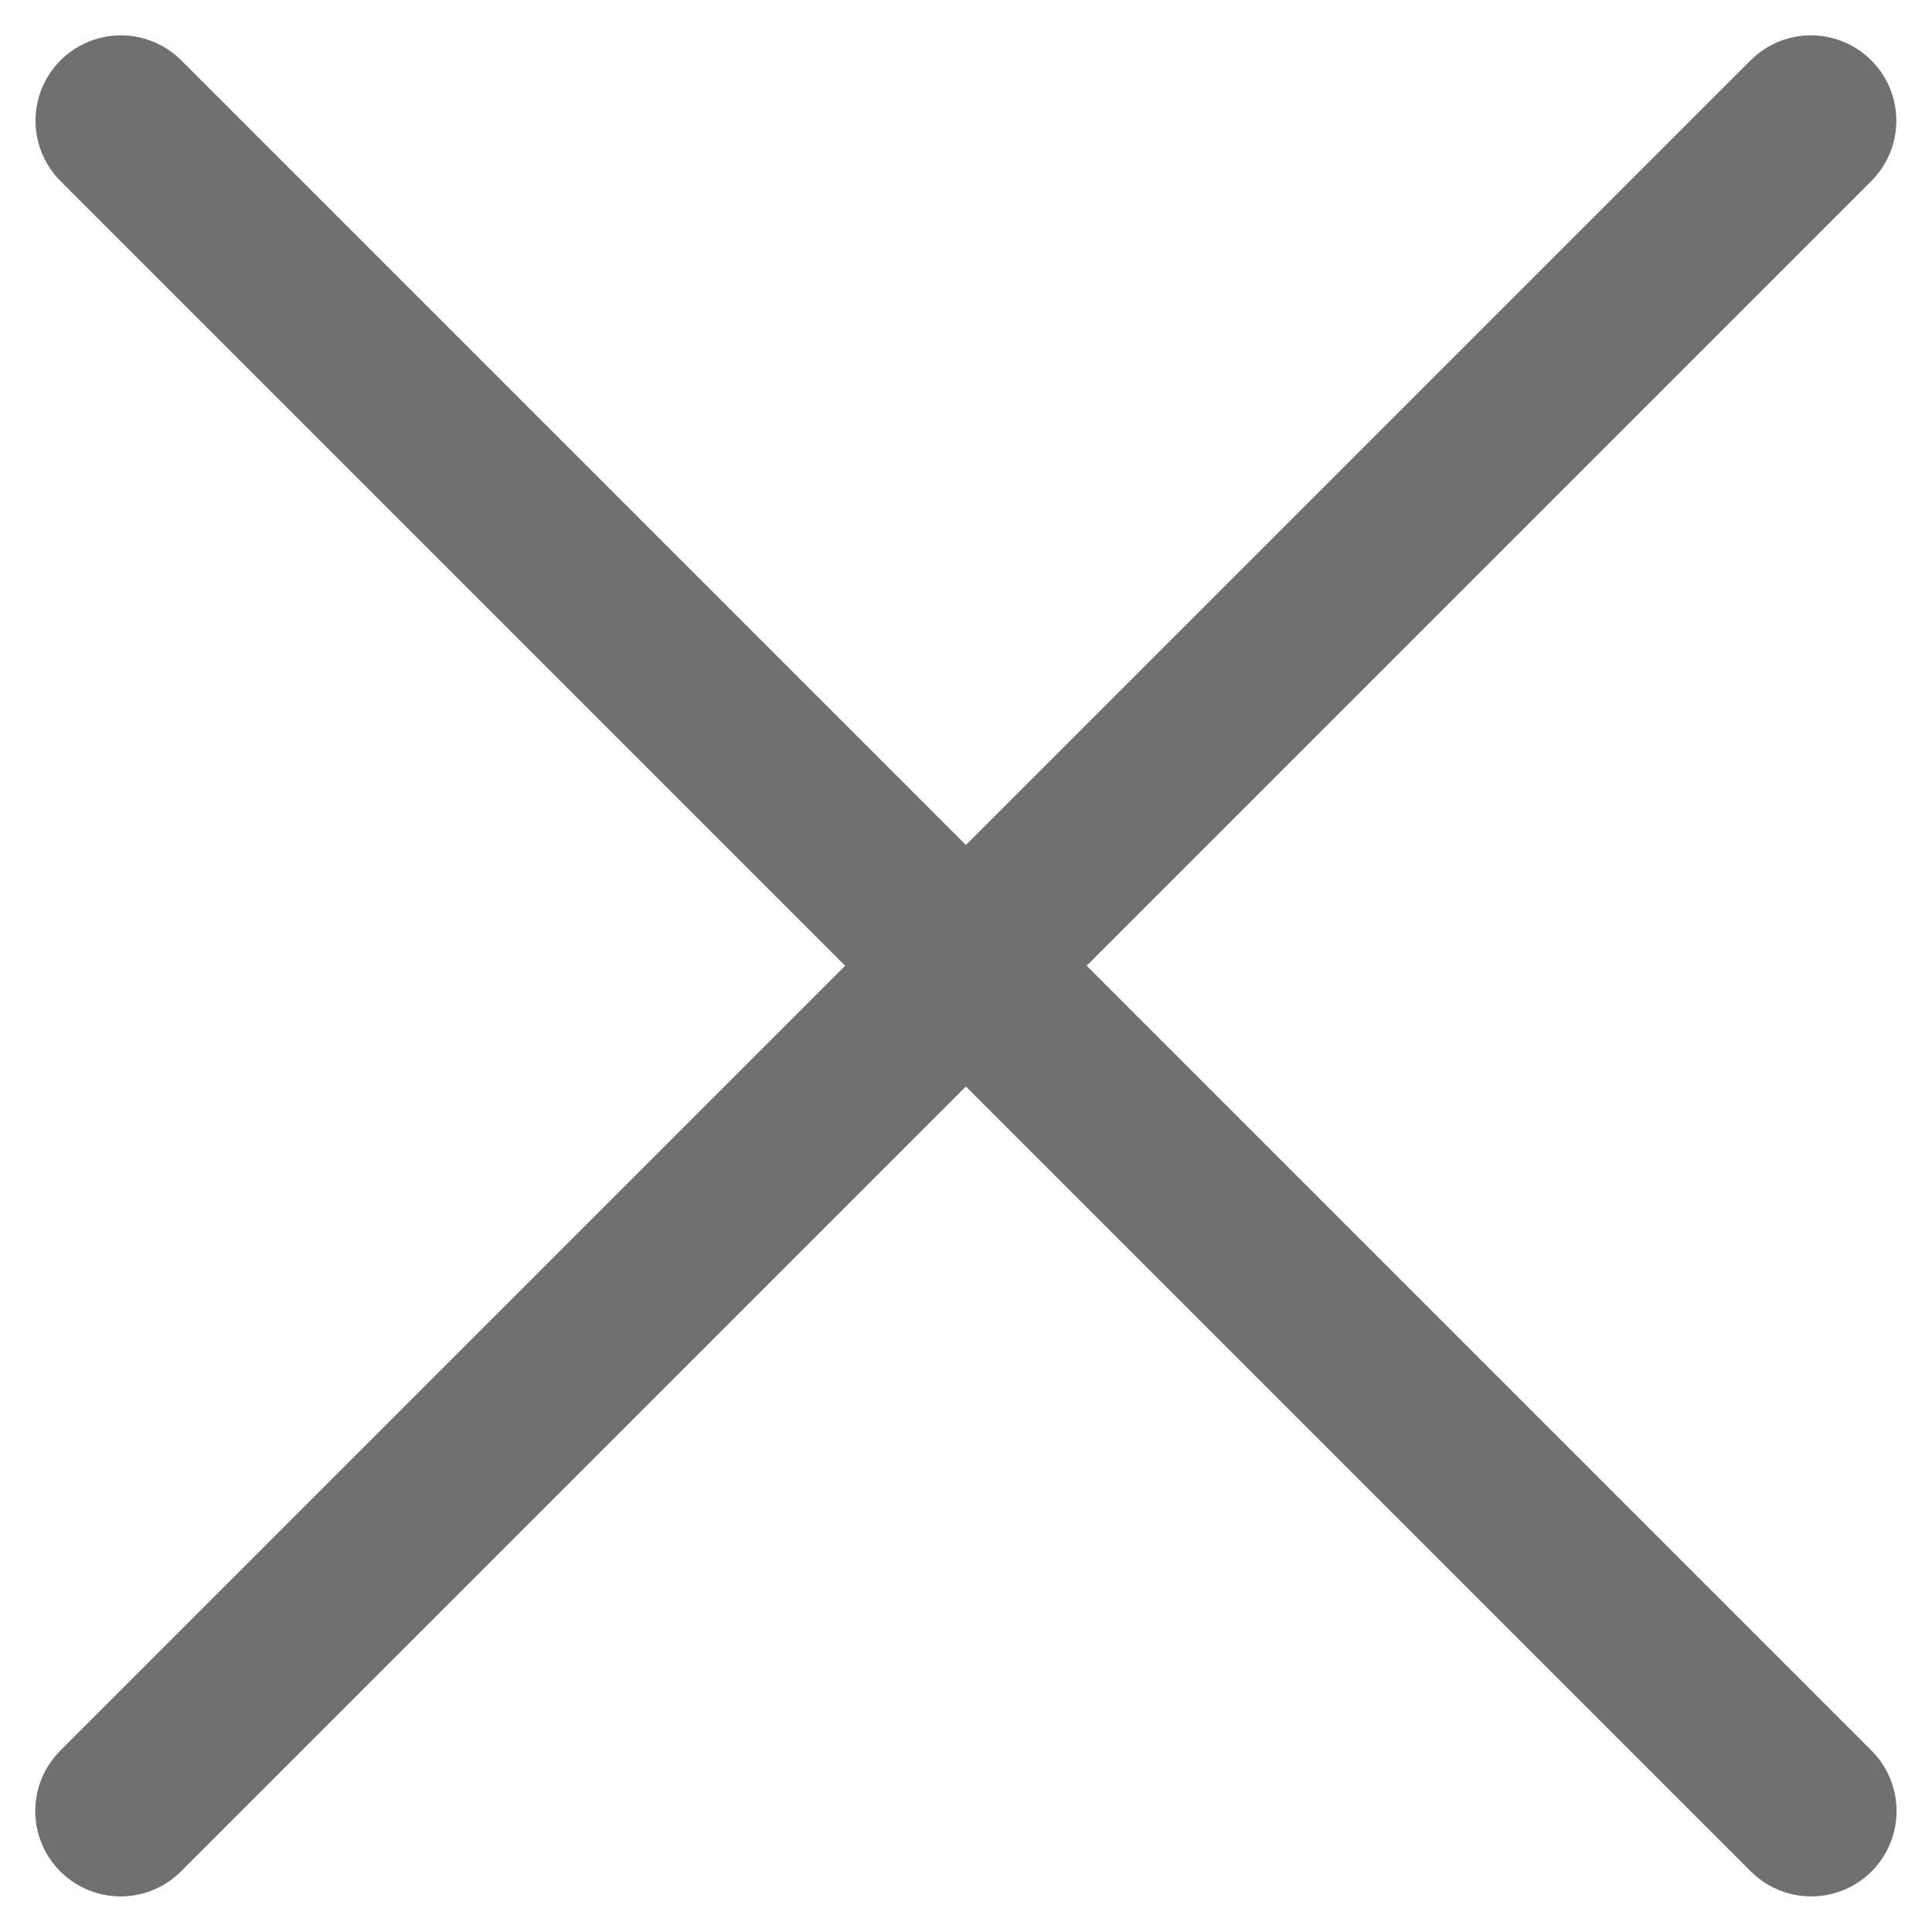
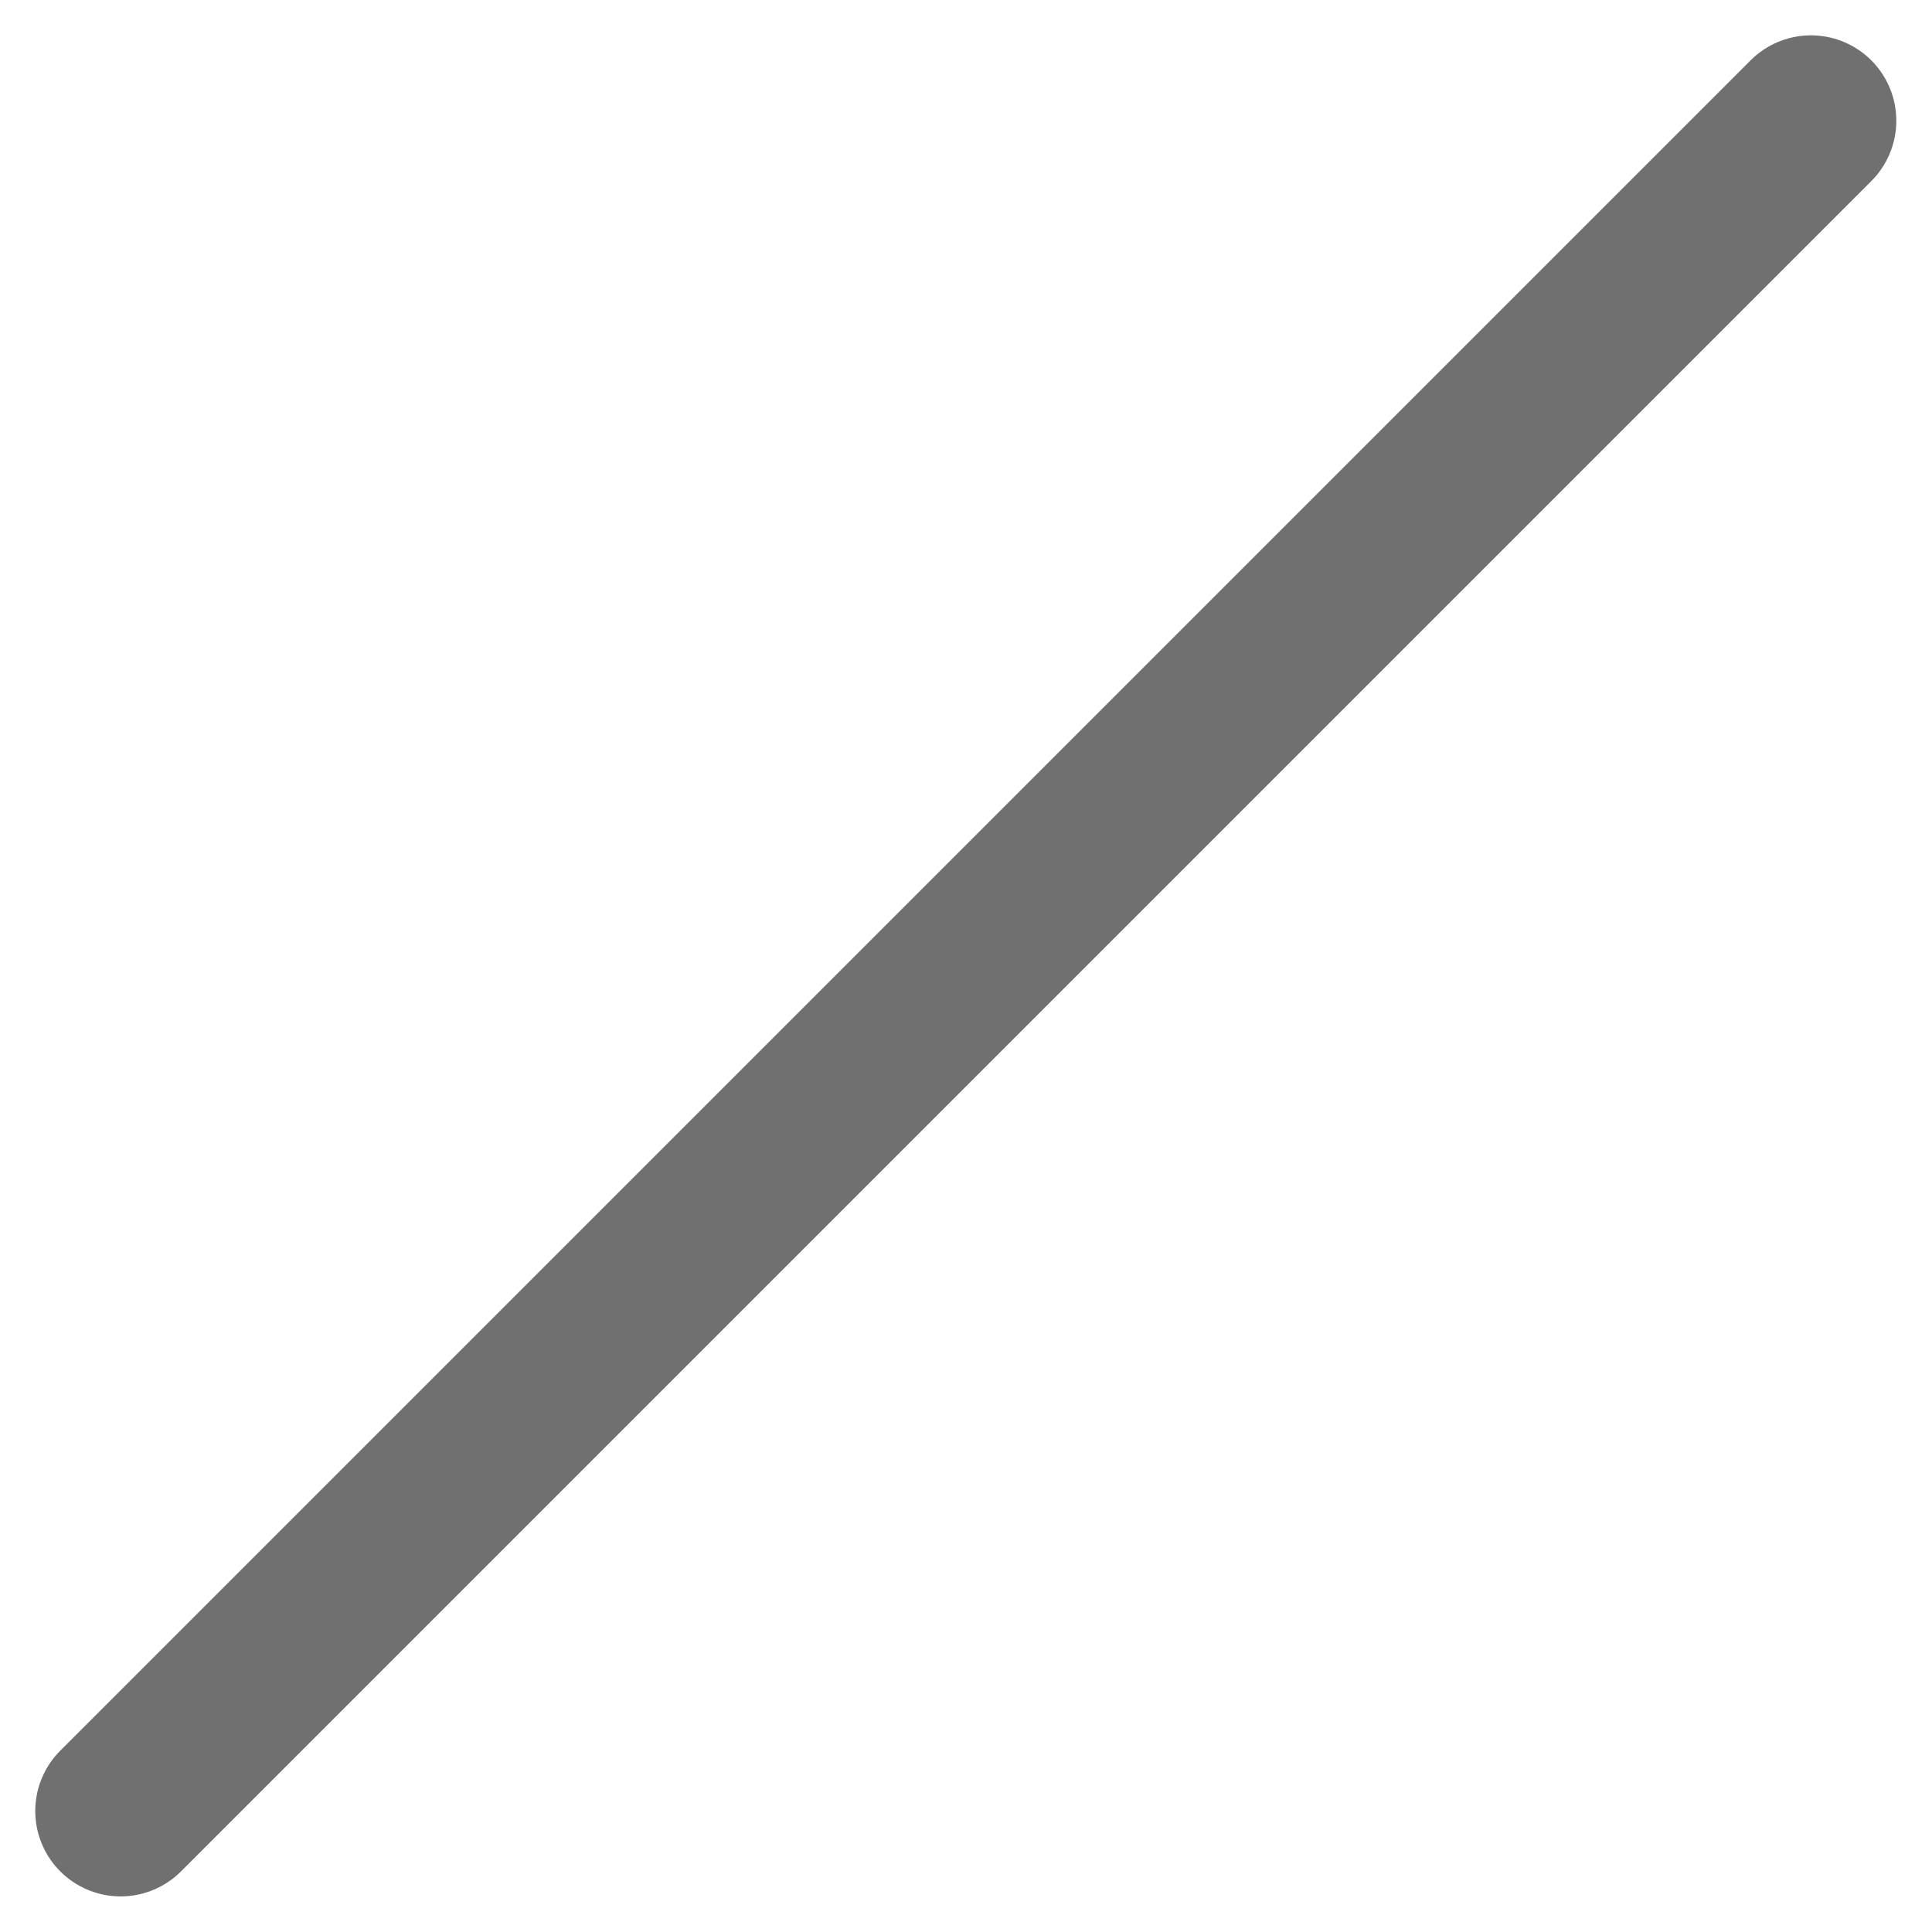
<svg xmlns="http://www.w3.org/2000/svg" width="11.315" height="11.314" viewBox="0 0 11.315 11.314">
  <g id="그룹_2242" data-name="그룹 2242" transform="translate(-1117.343 -382.342)">
    <line id="선_30" data-name="선 30" y2="14" transform="translate(1127.949 383.049) rotate(45)" fill="none" stroke="#707070" stroke-linecap="round" stroke-width="1" />
-     <line id="선_31" data-name="선 31" x2="14" transform="translate(1118.051 383.049) rotate(45)" fill="none" stroke="#707070" stroke-linecap="round" stroke-width="1" />
  </g>
</svg>